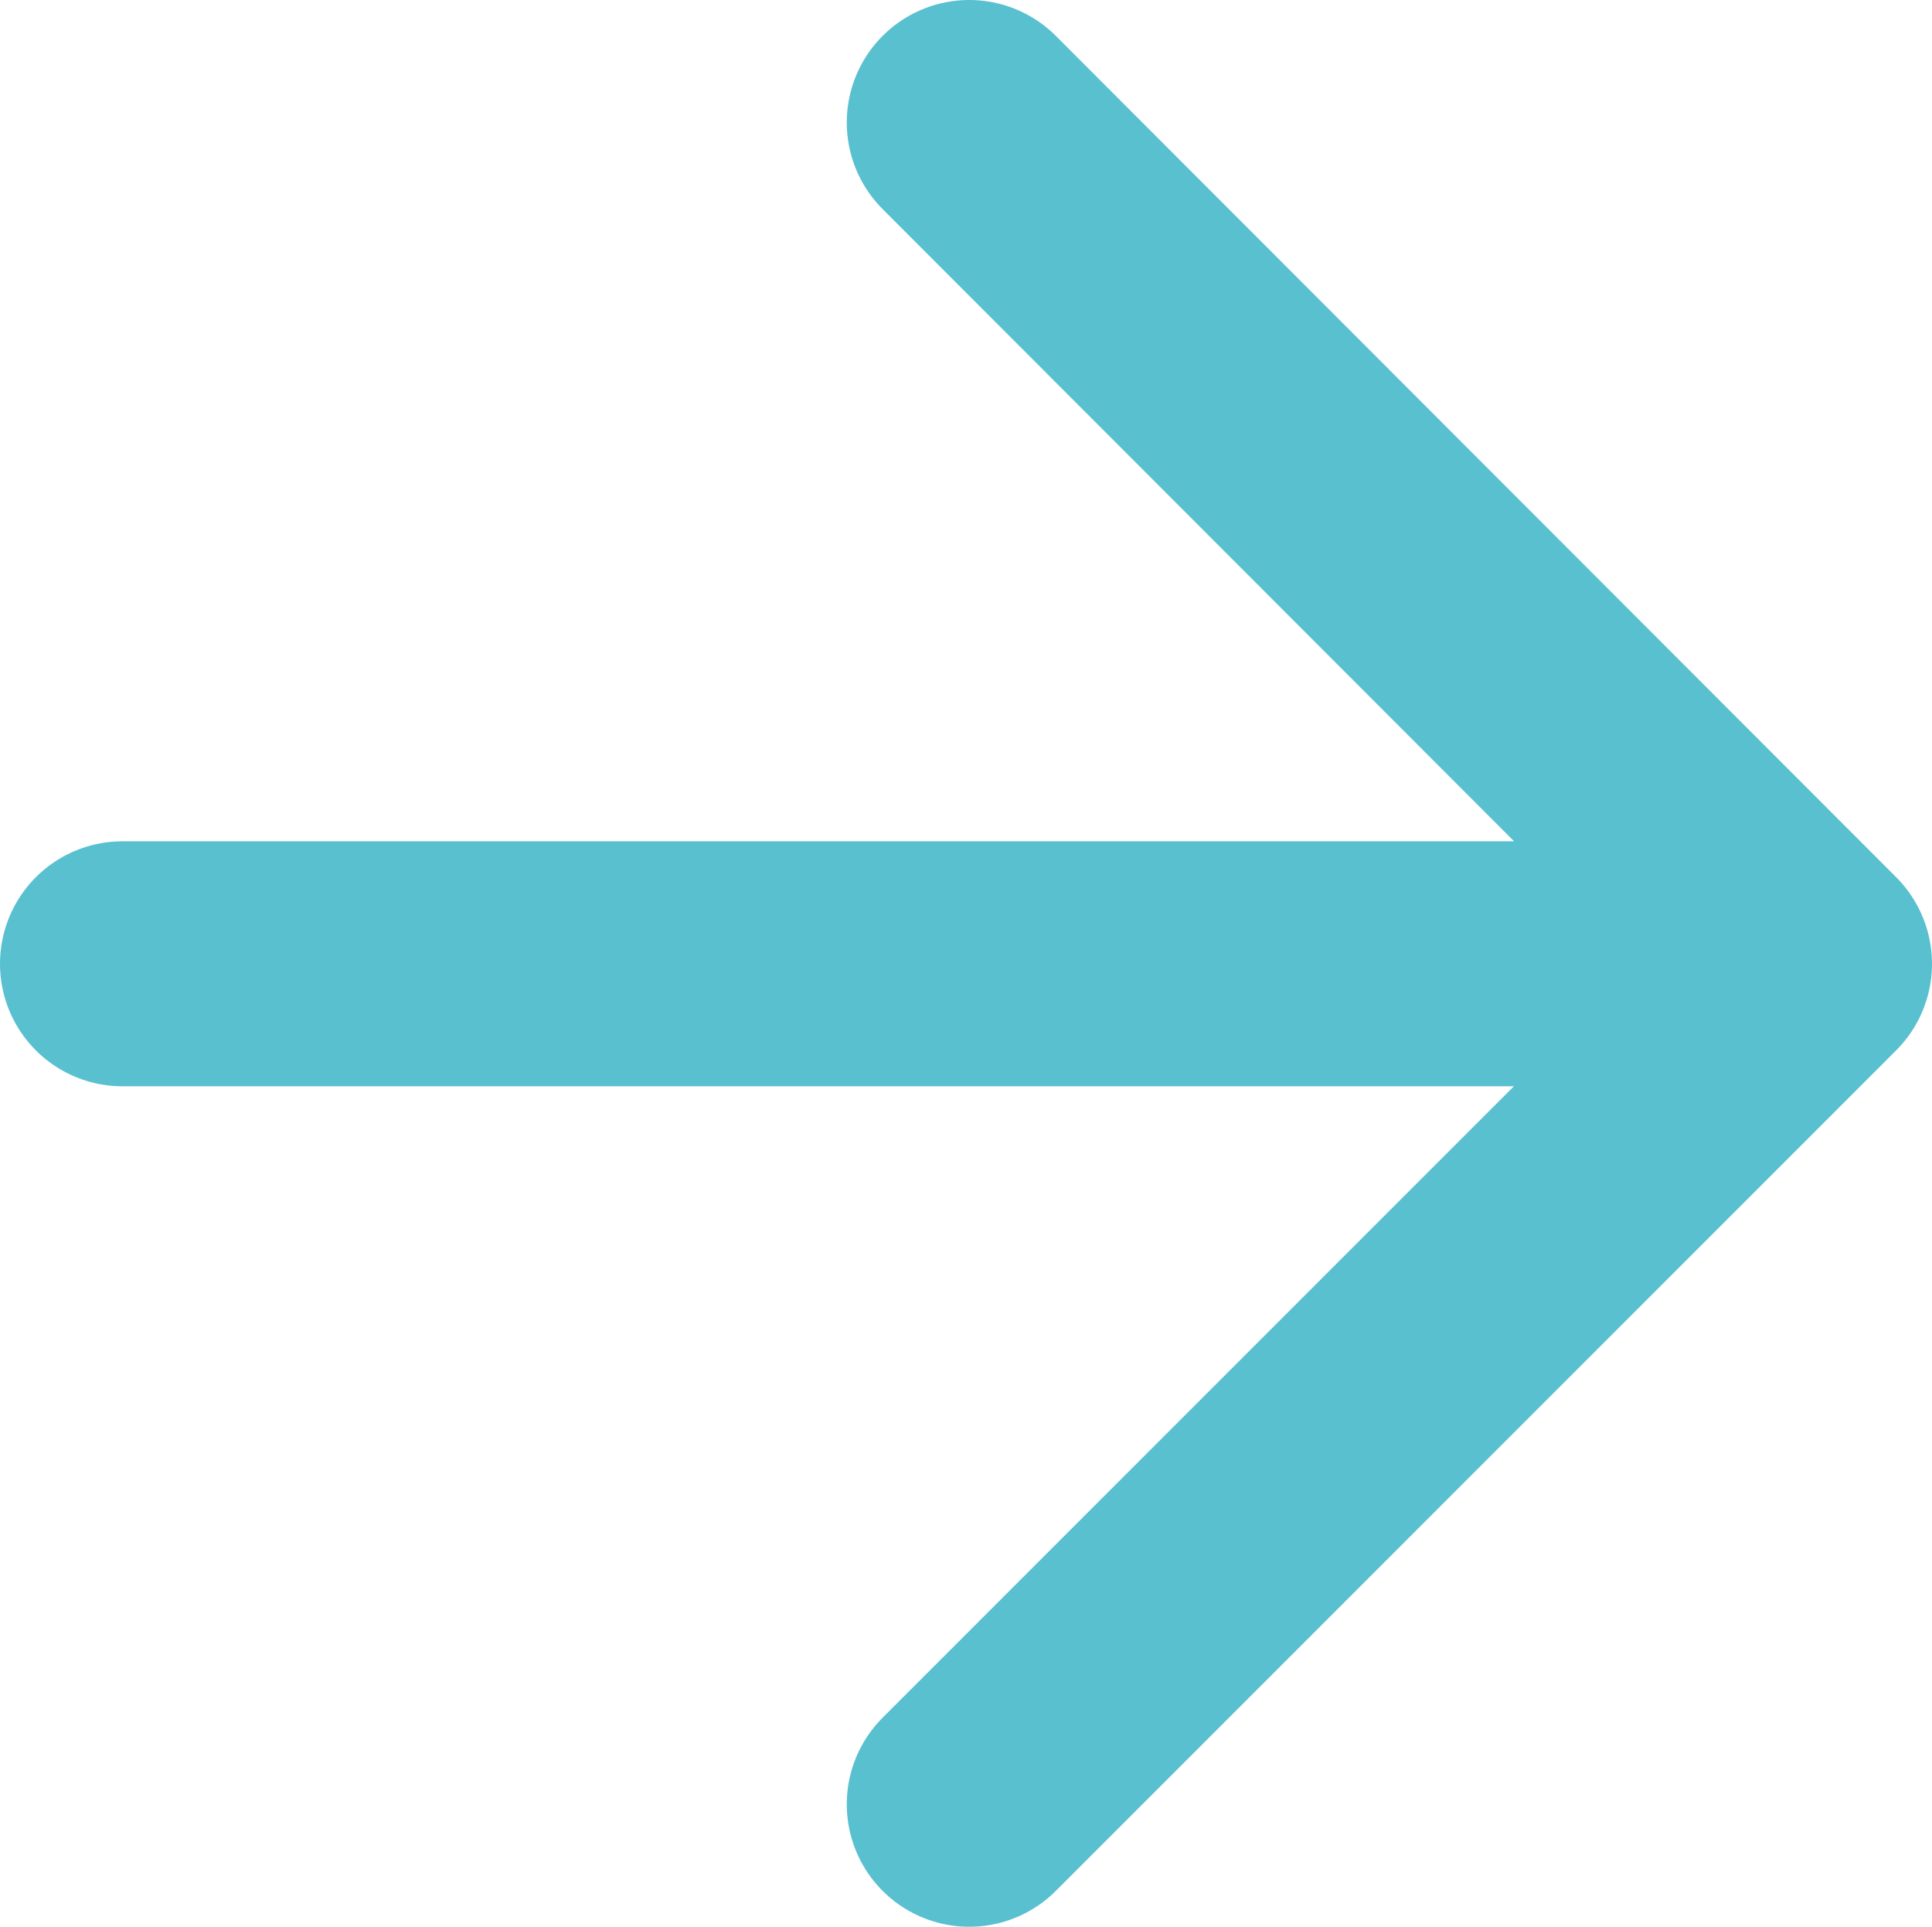
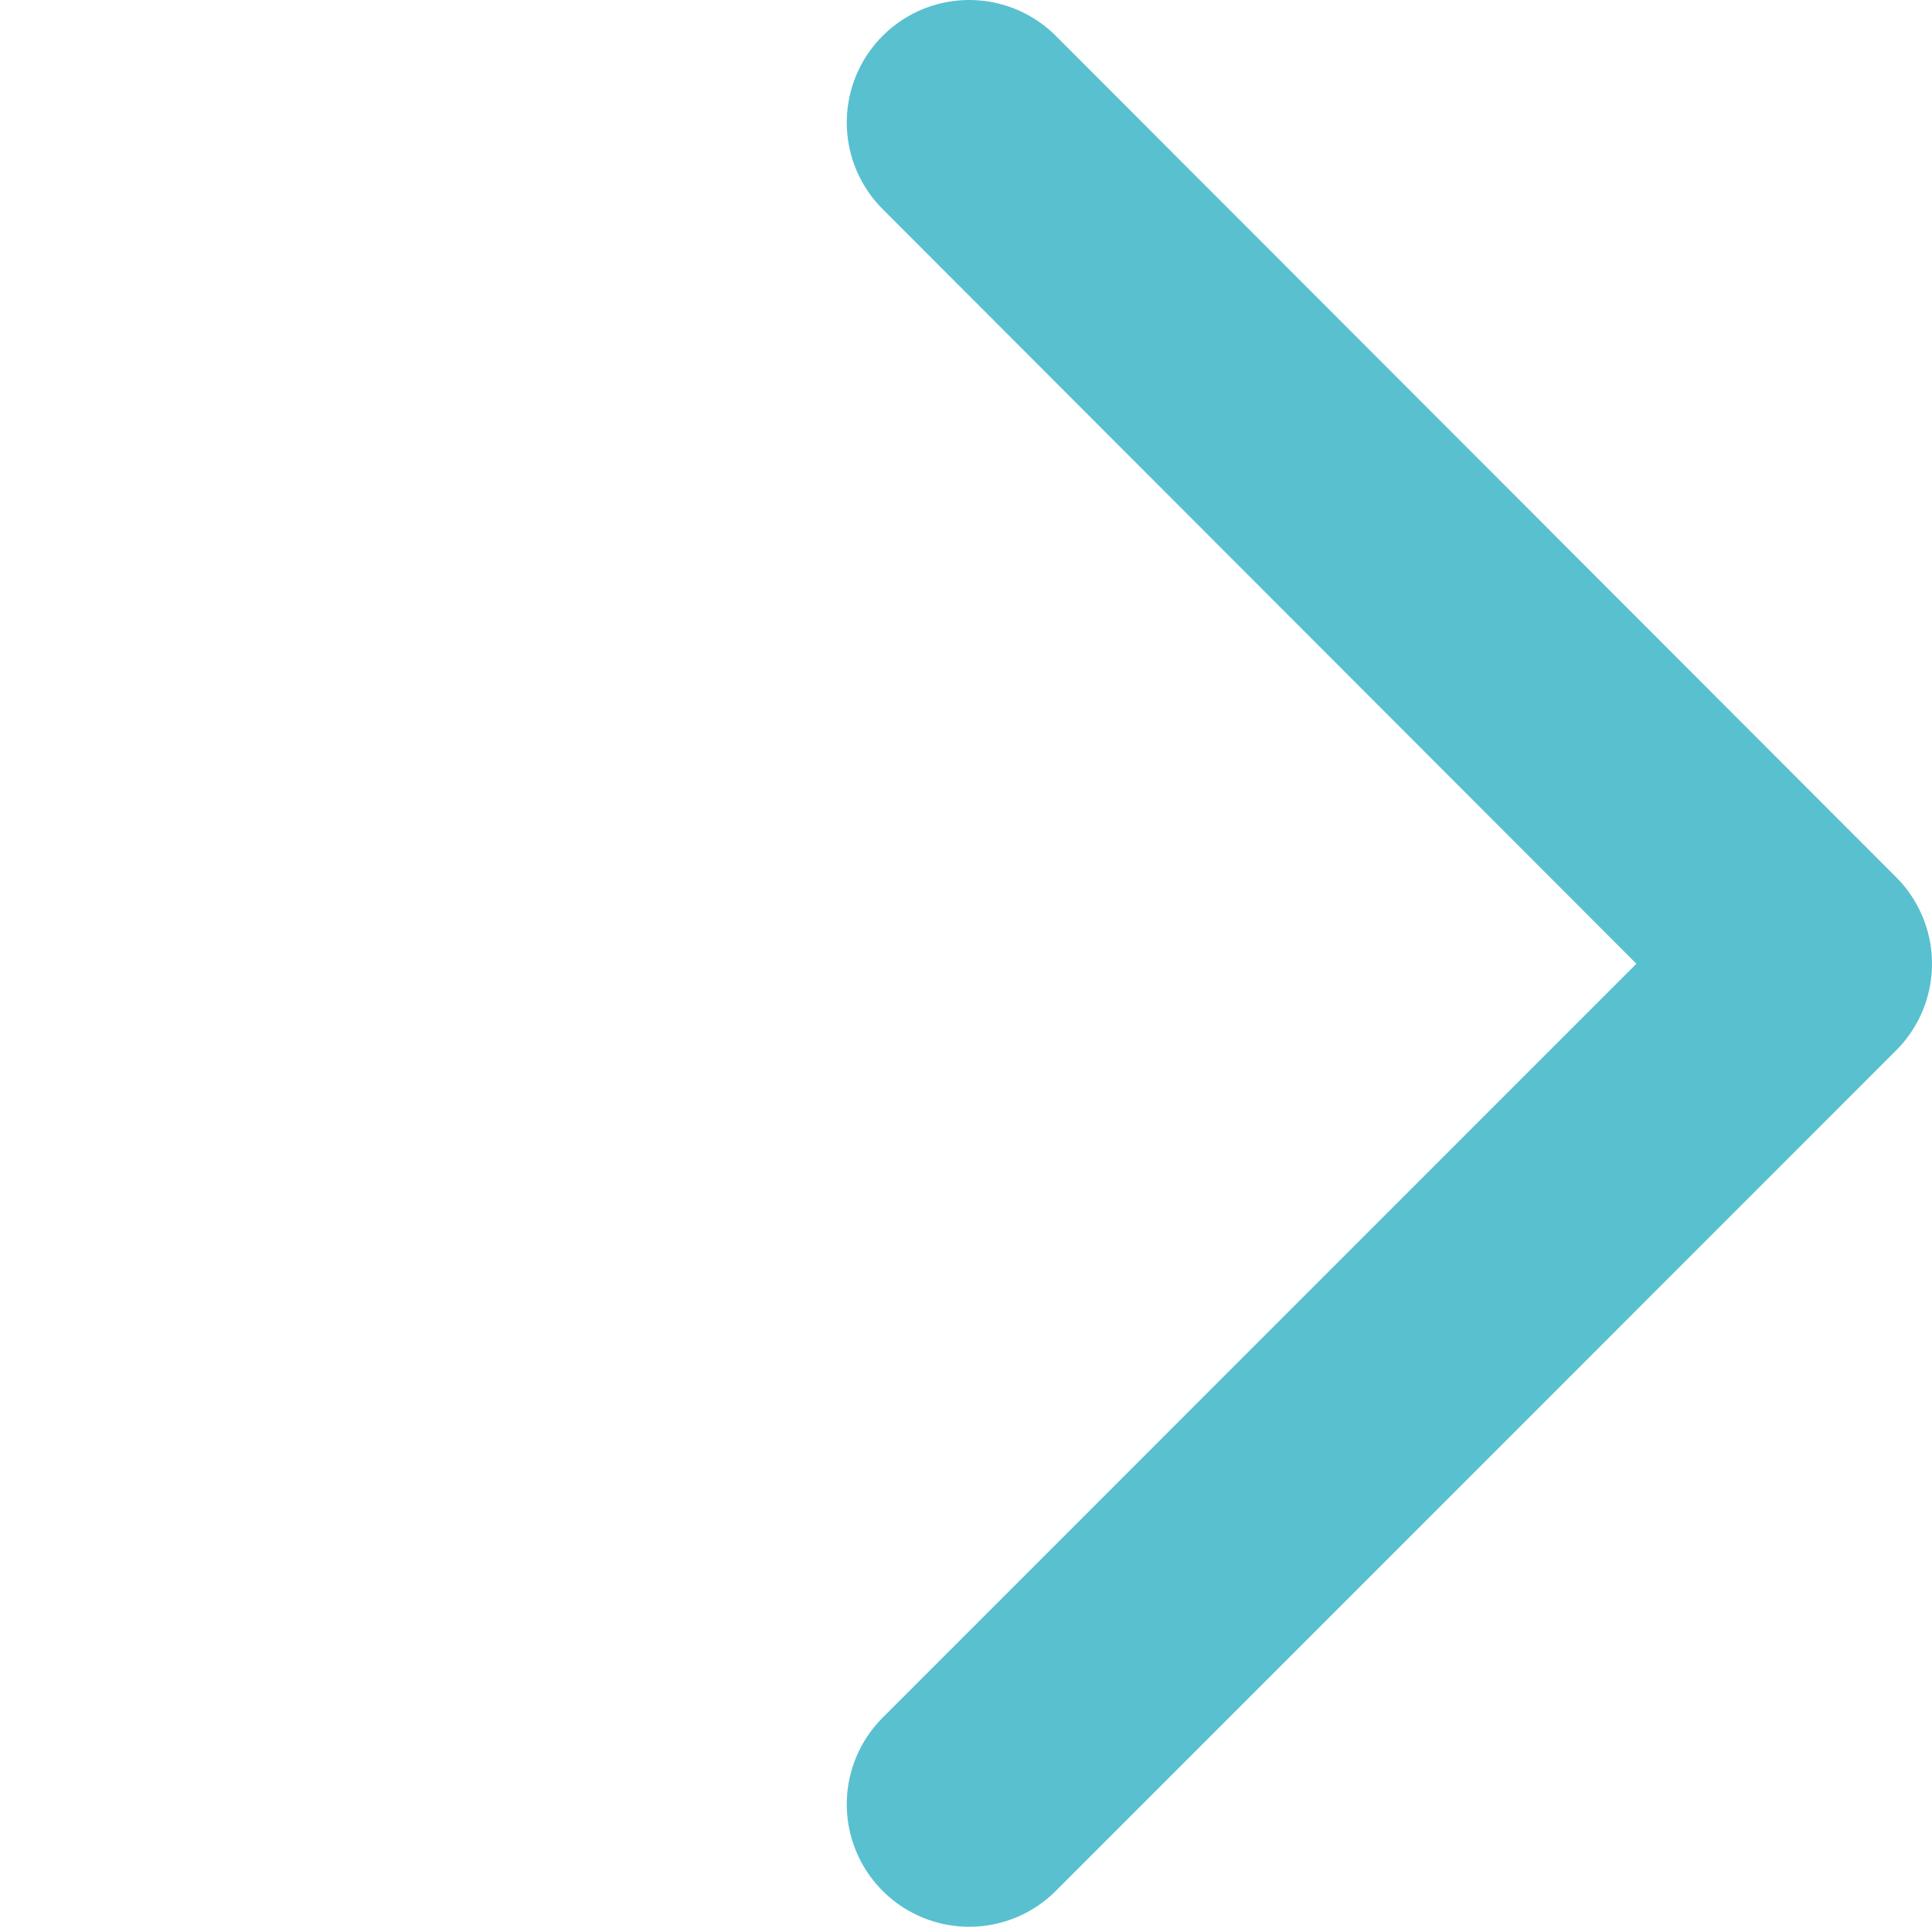
<svg xmlns="http://www.w3.org/2000/svg" id="_レイヤー_2" data-name="レイヤー_2" viewBox="0 0 23.98 23.91">
  <defs>
    <style>.cls-1{fill:none;stroke:#59c0d0;stroke-linecap:round;stroke-linejoin:round;stroke-width:3.04px}</style>
  </defs>
  <g id="_デザイン" data-name="デザイン">
-     <path d="m12.03 1.52 10.43 10.44-10.43 10.43M22.46 11.96H1.52" class="cls-1" />
+     <path d="m12.03 1.52 10.43 10.44-10.43 10.43M22.46 11.96" class="cls-1" />
  </g>
</svg>